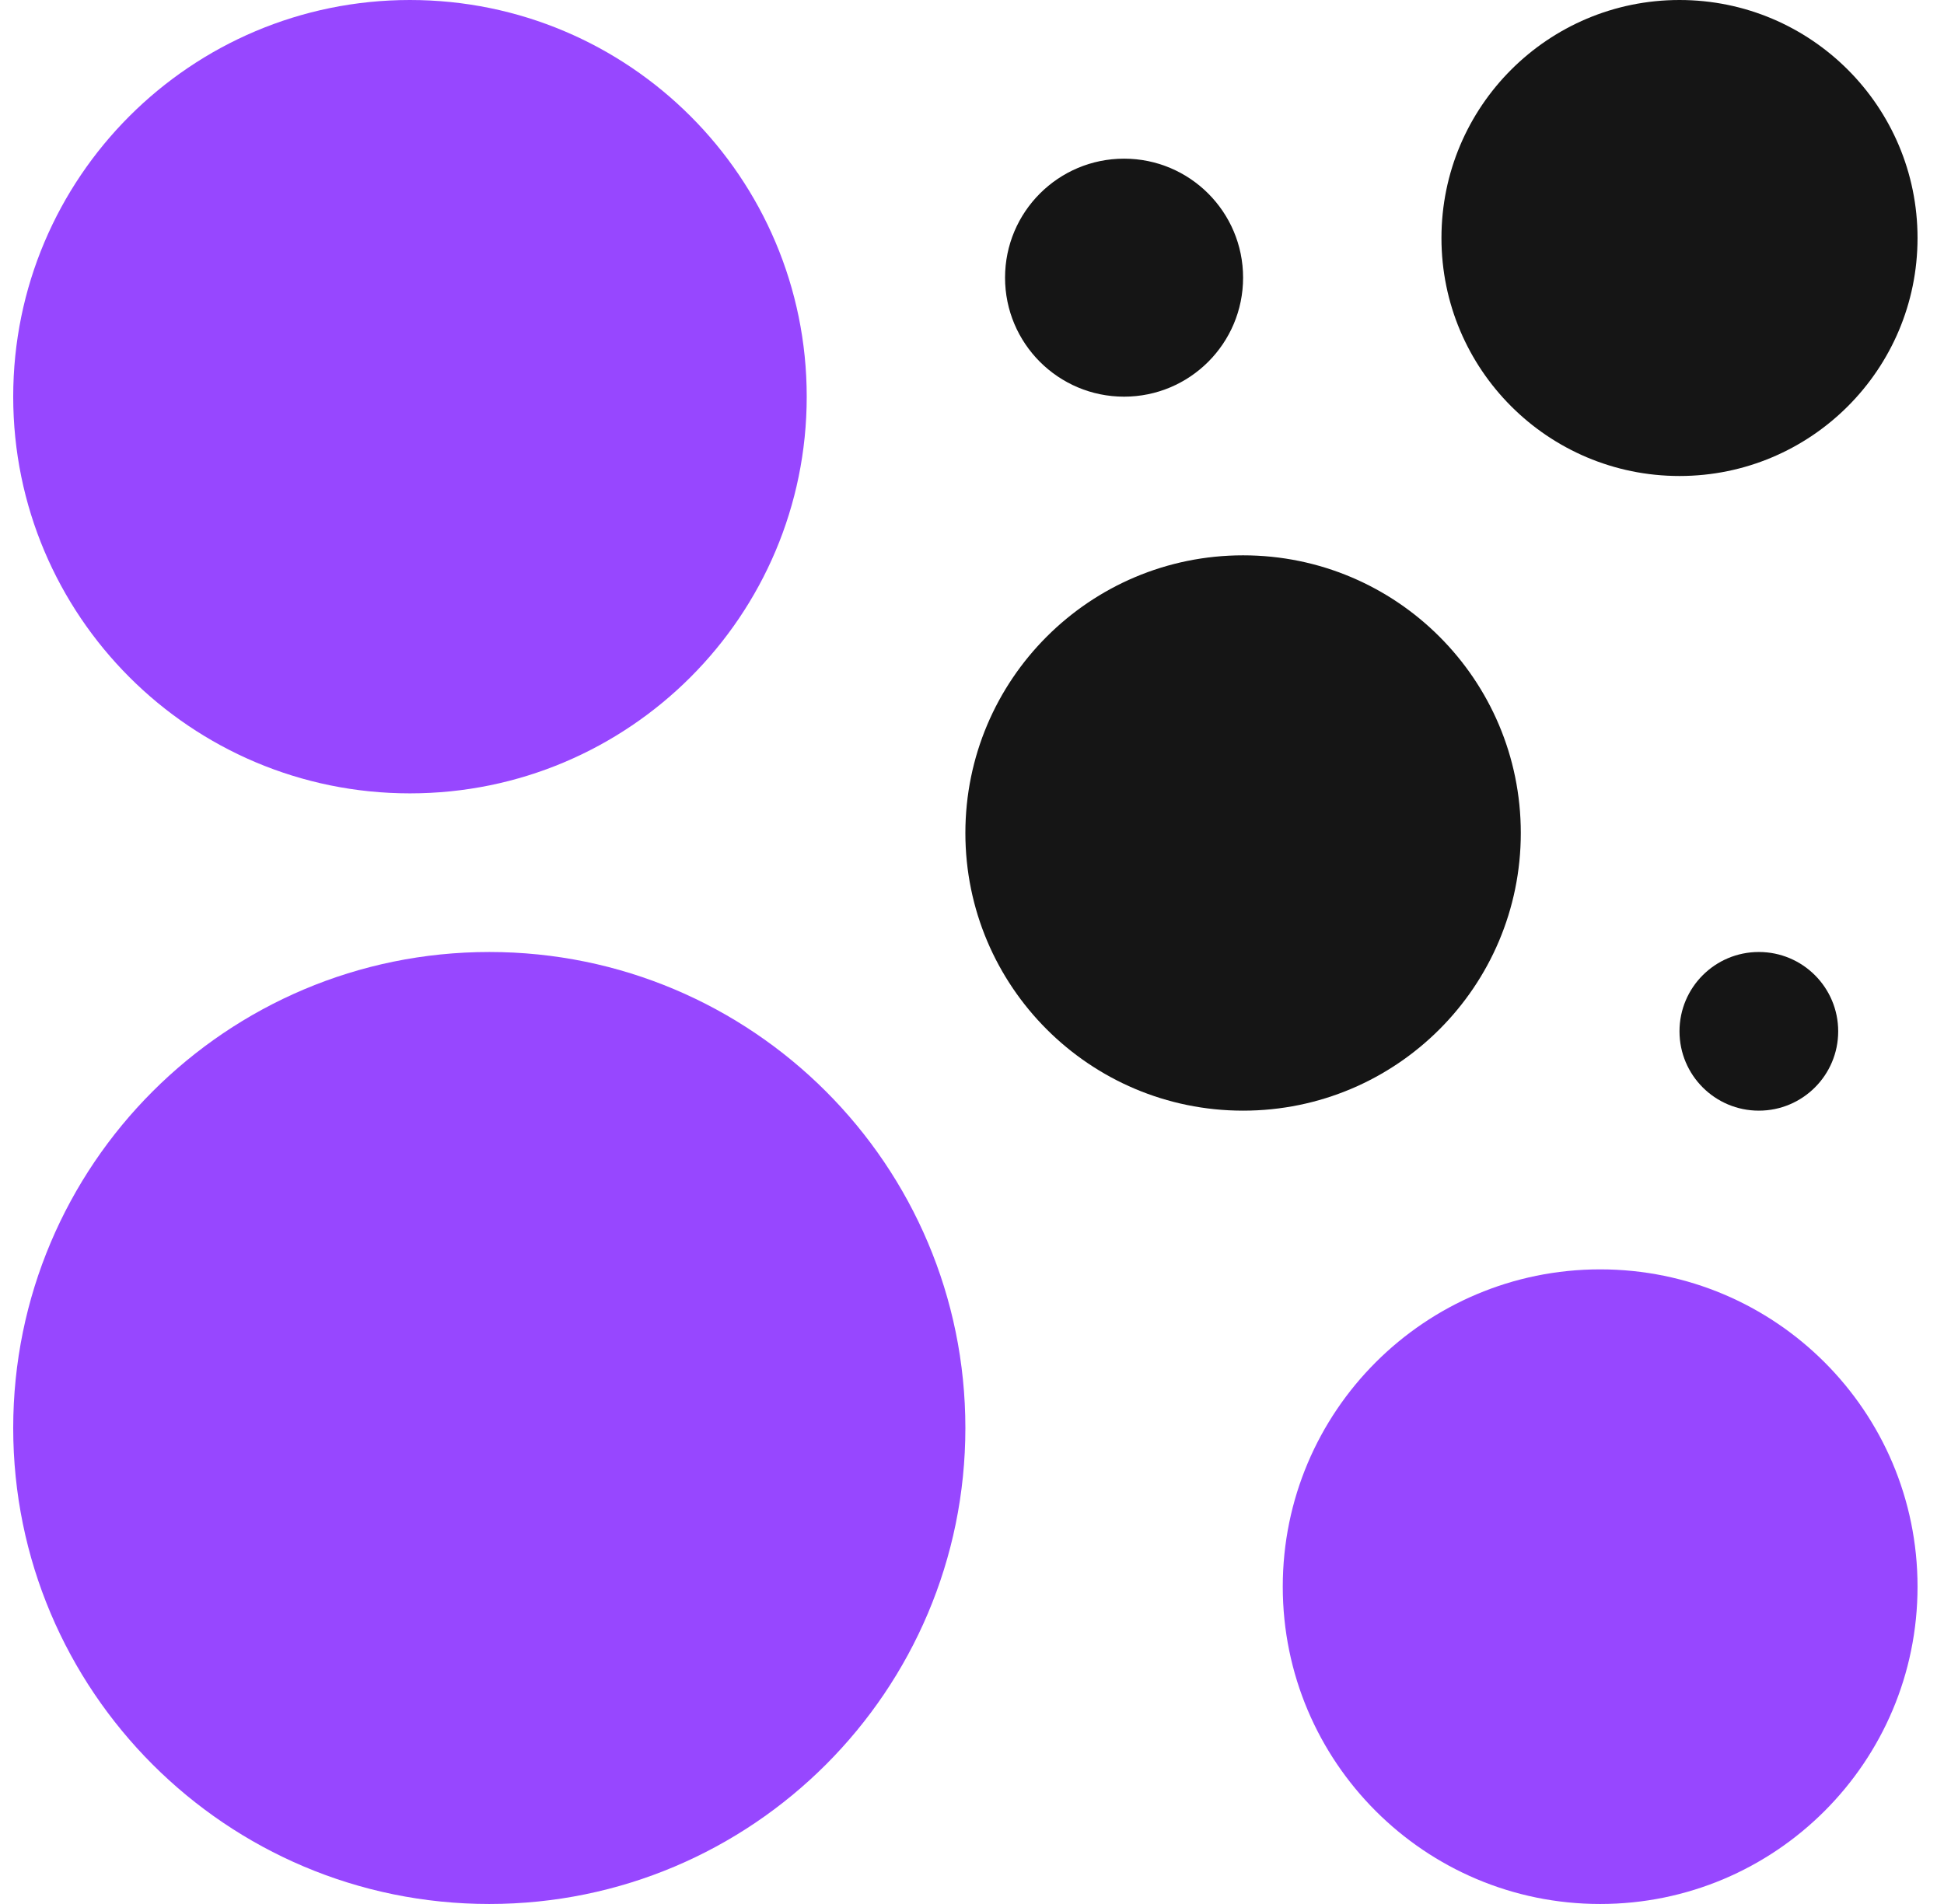
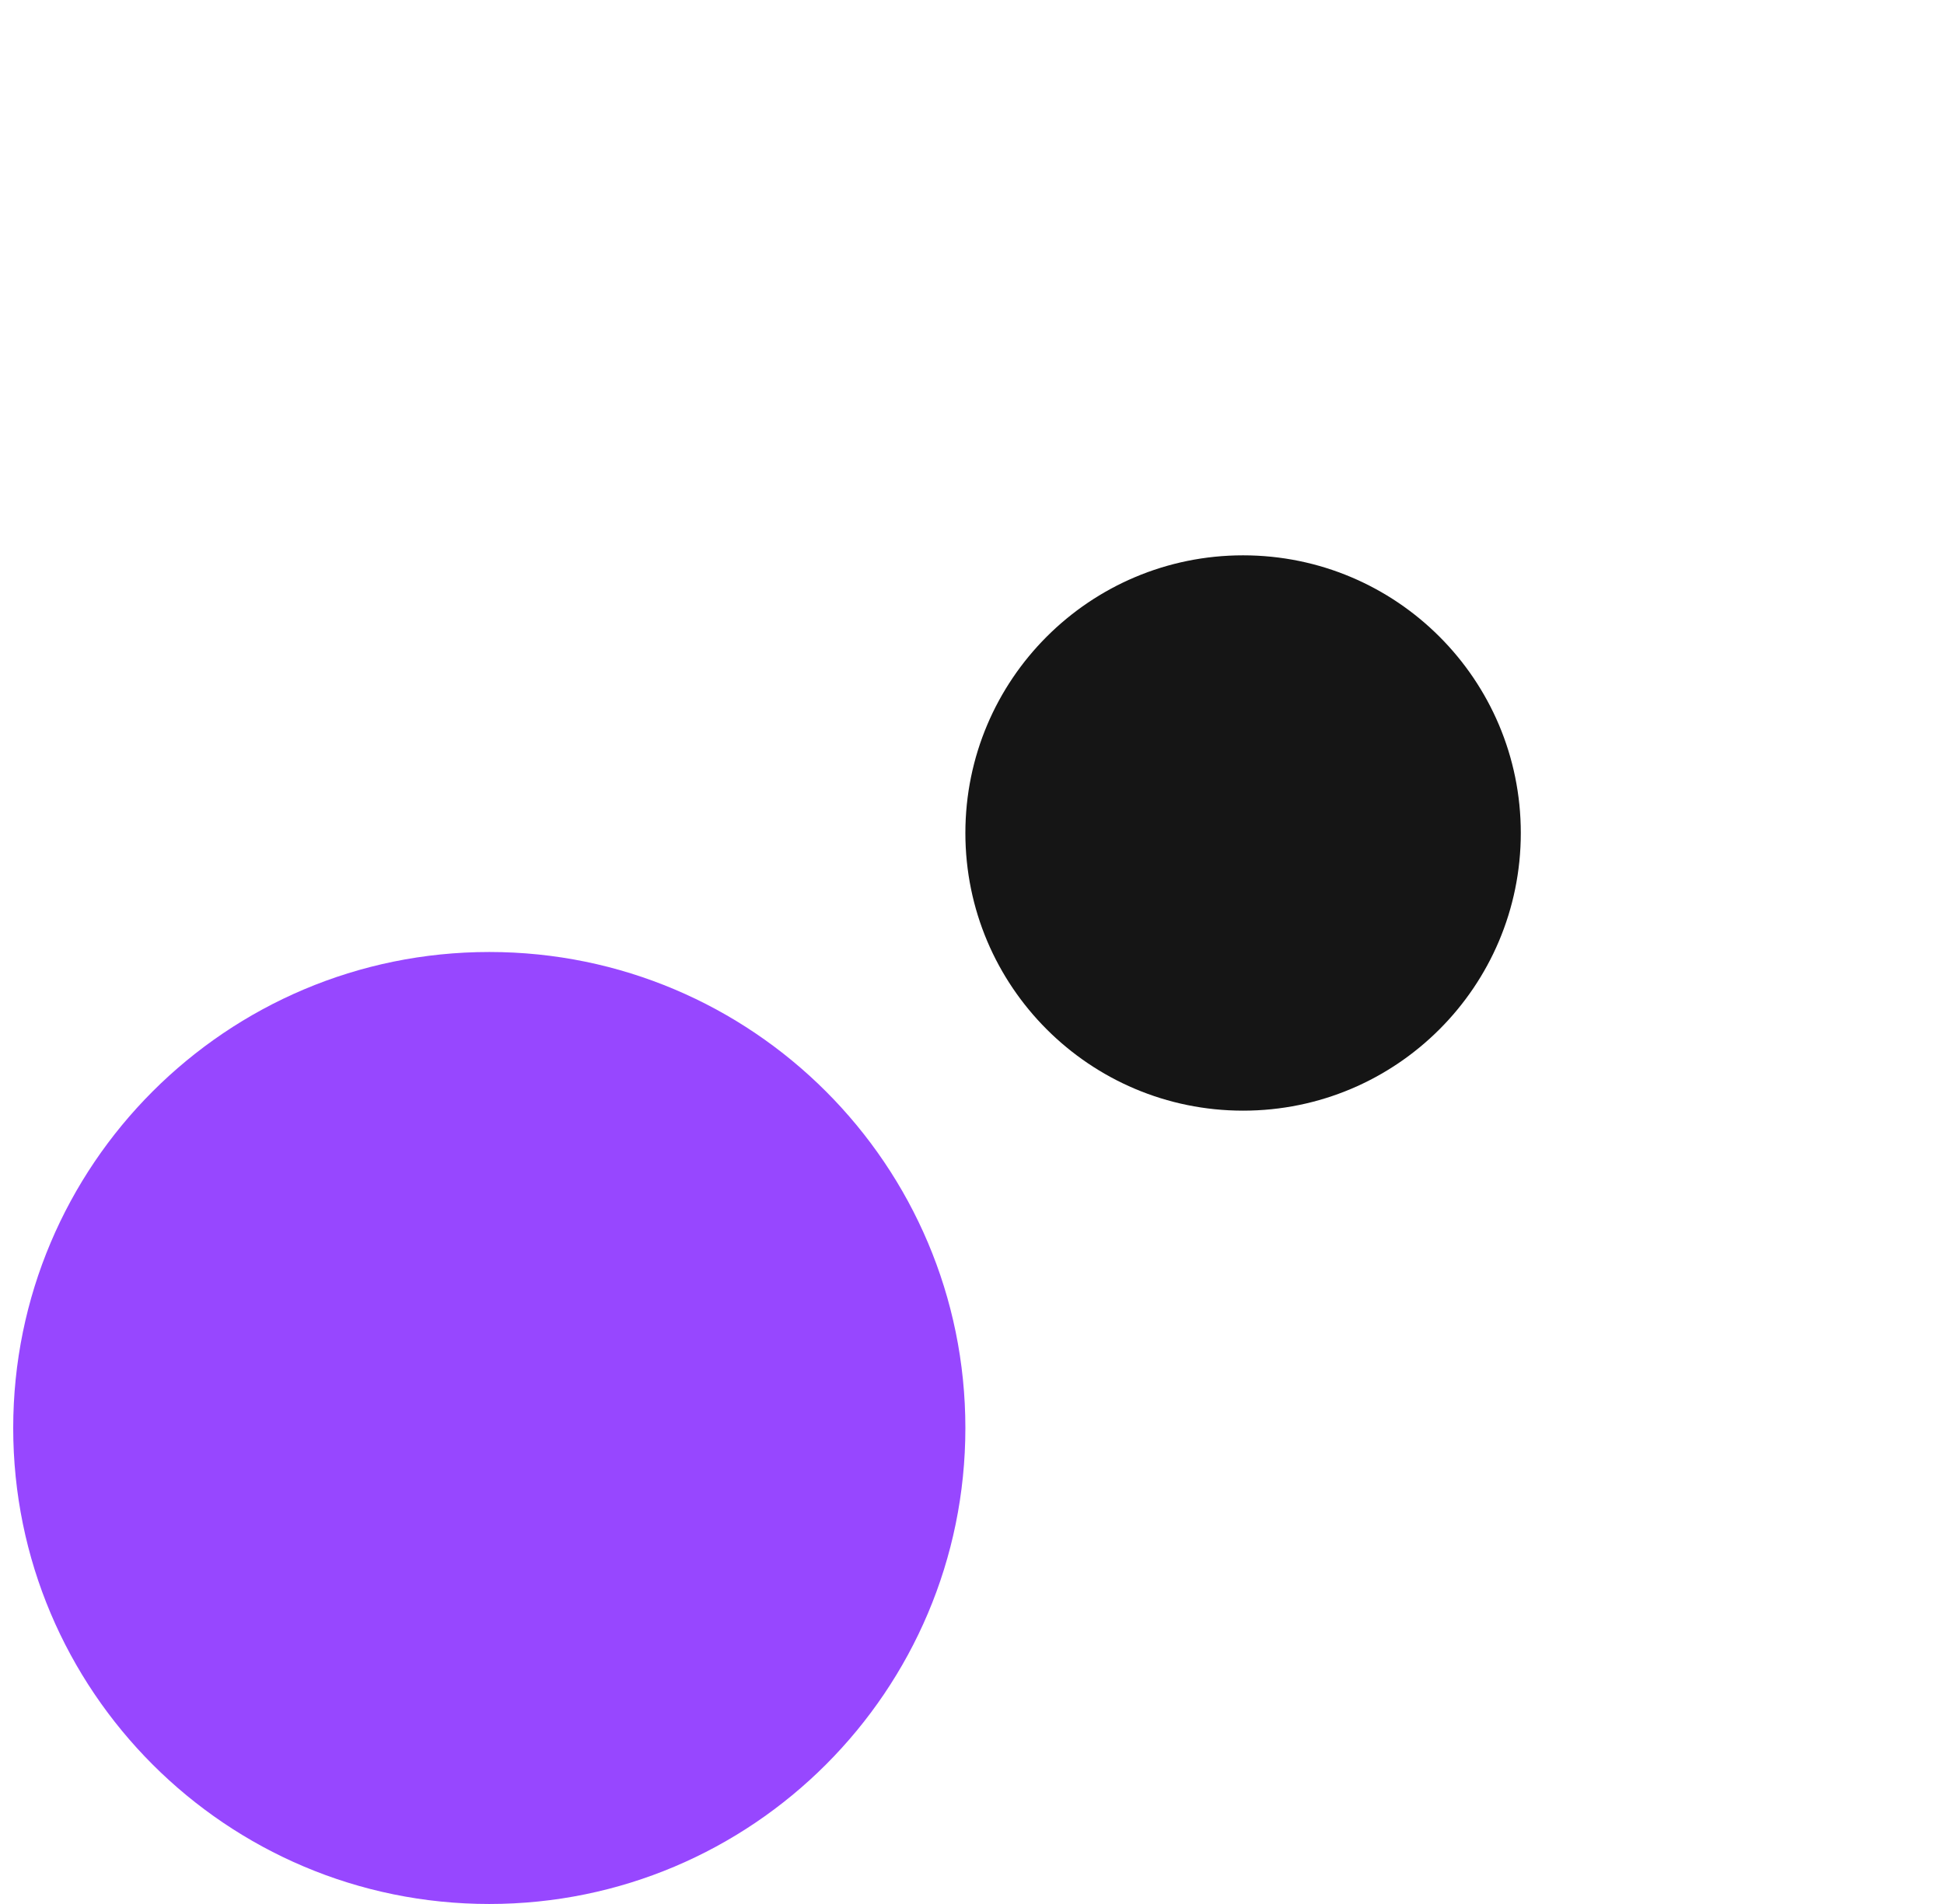
<svg xmlns="http://www.w3.org/2000/svg" width="49" height="48" viewBox="0 0 49 48" fill="none">
  <g clip-path="url(#clip0_762_7936)">
-     <path d="M48.333 40C48.333 44.418 44.751 48 40.333 48C35.915 48 32.333 44.418 32.333 40C32.333 35.582 35.915 32.001 40.333 32.001C44.751 32.001 48.333 35.582 48.333 40Z" fill="#9747FF" />
    <path d="M38.333 21C38.333 24.866 35.199 28 31.333 28C27.467 28 24.333 24.866 24.333 21C24.333 17.134 27.467 14 31.333 14C35.199 14 38.333 17.134 38.333 21Z" fill="#151515" />
    <path d="M24.333 36C24.333 42.627 18.96 48 12.333 48C5.706 48 0.333 42.627 0.333 36C0.333 29.372 5.706 24 12.333 24C18.96 24 24.333 29.372 24.333 36Z" fill="#9747FF" />
-     <path d="M20.334 10C20.334 15.523 15.856 20.001 10.333 20.001C4.81 20.001 0.333 15.523 0.333 10C0.333 4.477 4.81 0 10.333 0C15.856 0 20.334 4.477 20.334 10Z" fill="#9747FF" />
-     <path d="M48.333 6C48.333 9.314 45.647 12 42.333 12C39.019 12 36.333 9.314 36.333 6C36.333 2.686 39.019 0 42.333 0C45.647 0 48.333 2.686 48.333 6Z" fill="#151515" />
-     <path d="M46.333 26C46.333 27.104 45.438 28 44.333 28C43.228 28 42.333 27.104 42.333 26C42.333 24.895 43.228 24 44.333 24C45.438 24 46.333 24.895 46.333 26Z" fill="#151515" />
-     <path d="M31.333 7C31.333 8.657 29.99 10 28.333 10C26.676 10 25.333 8.657 25.333 7C25.333 5.344 26.676 4 28.333 4C29.99 4 31.333 5.344 31.333 7Z" fill="#151515" />
  </g>
  <defs>
    <clipPath id="clip0_762_7936">
      <rect width="48" height="48" fill="white" transform="translate(0.333)" />
    </clipPath>
  </defs>
</svg>